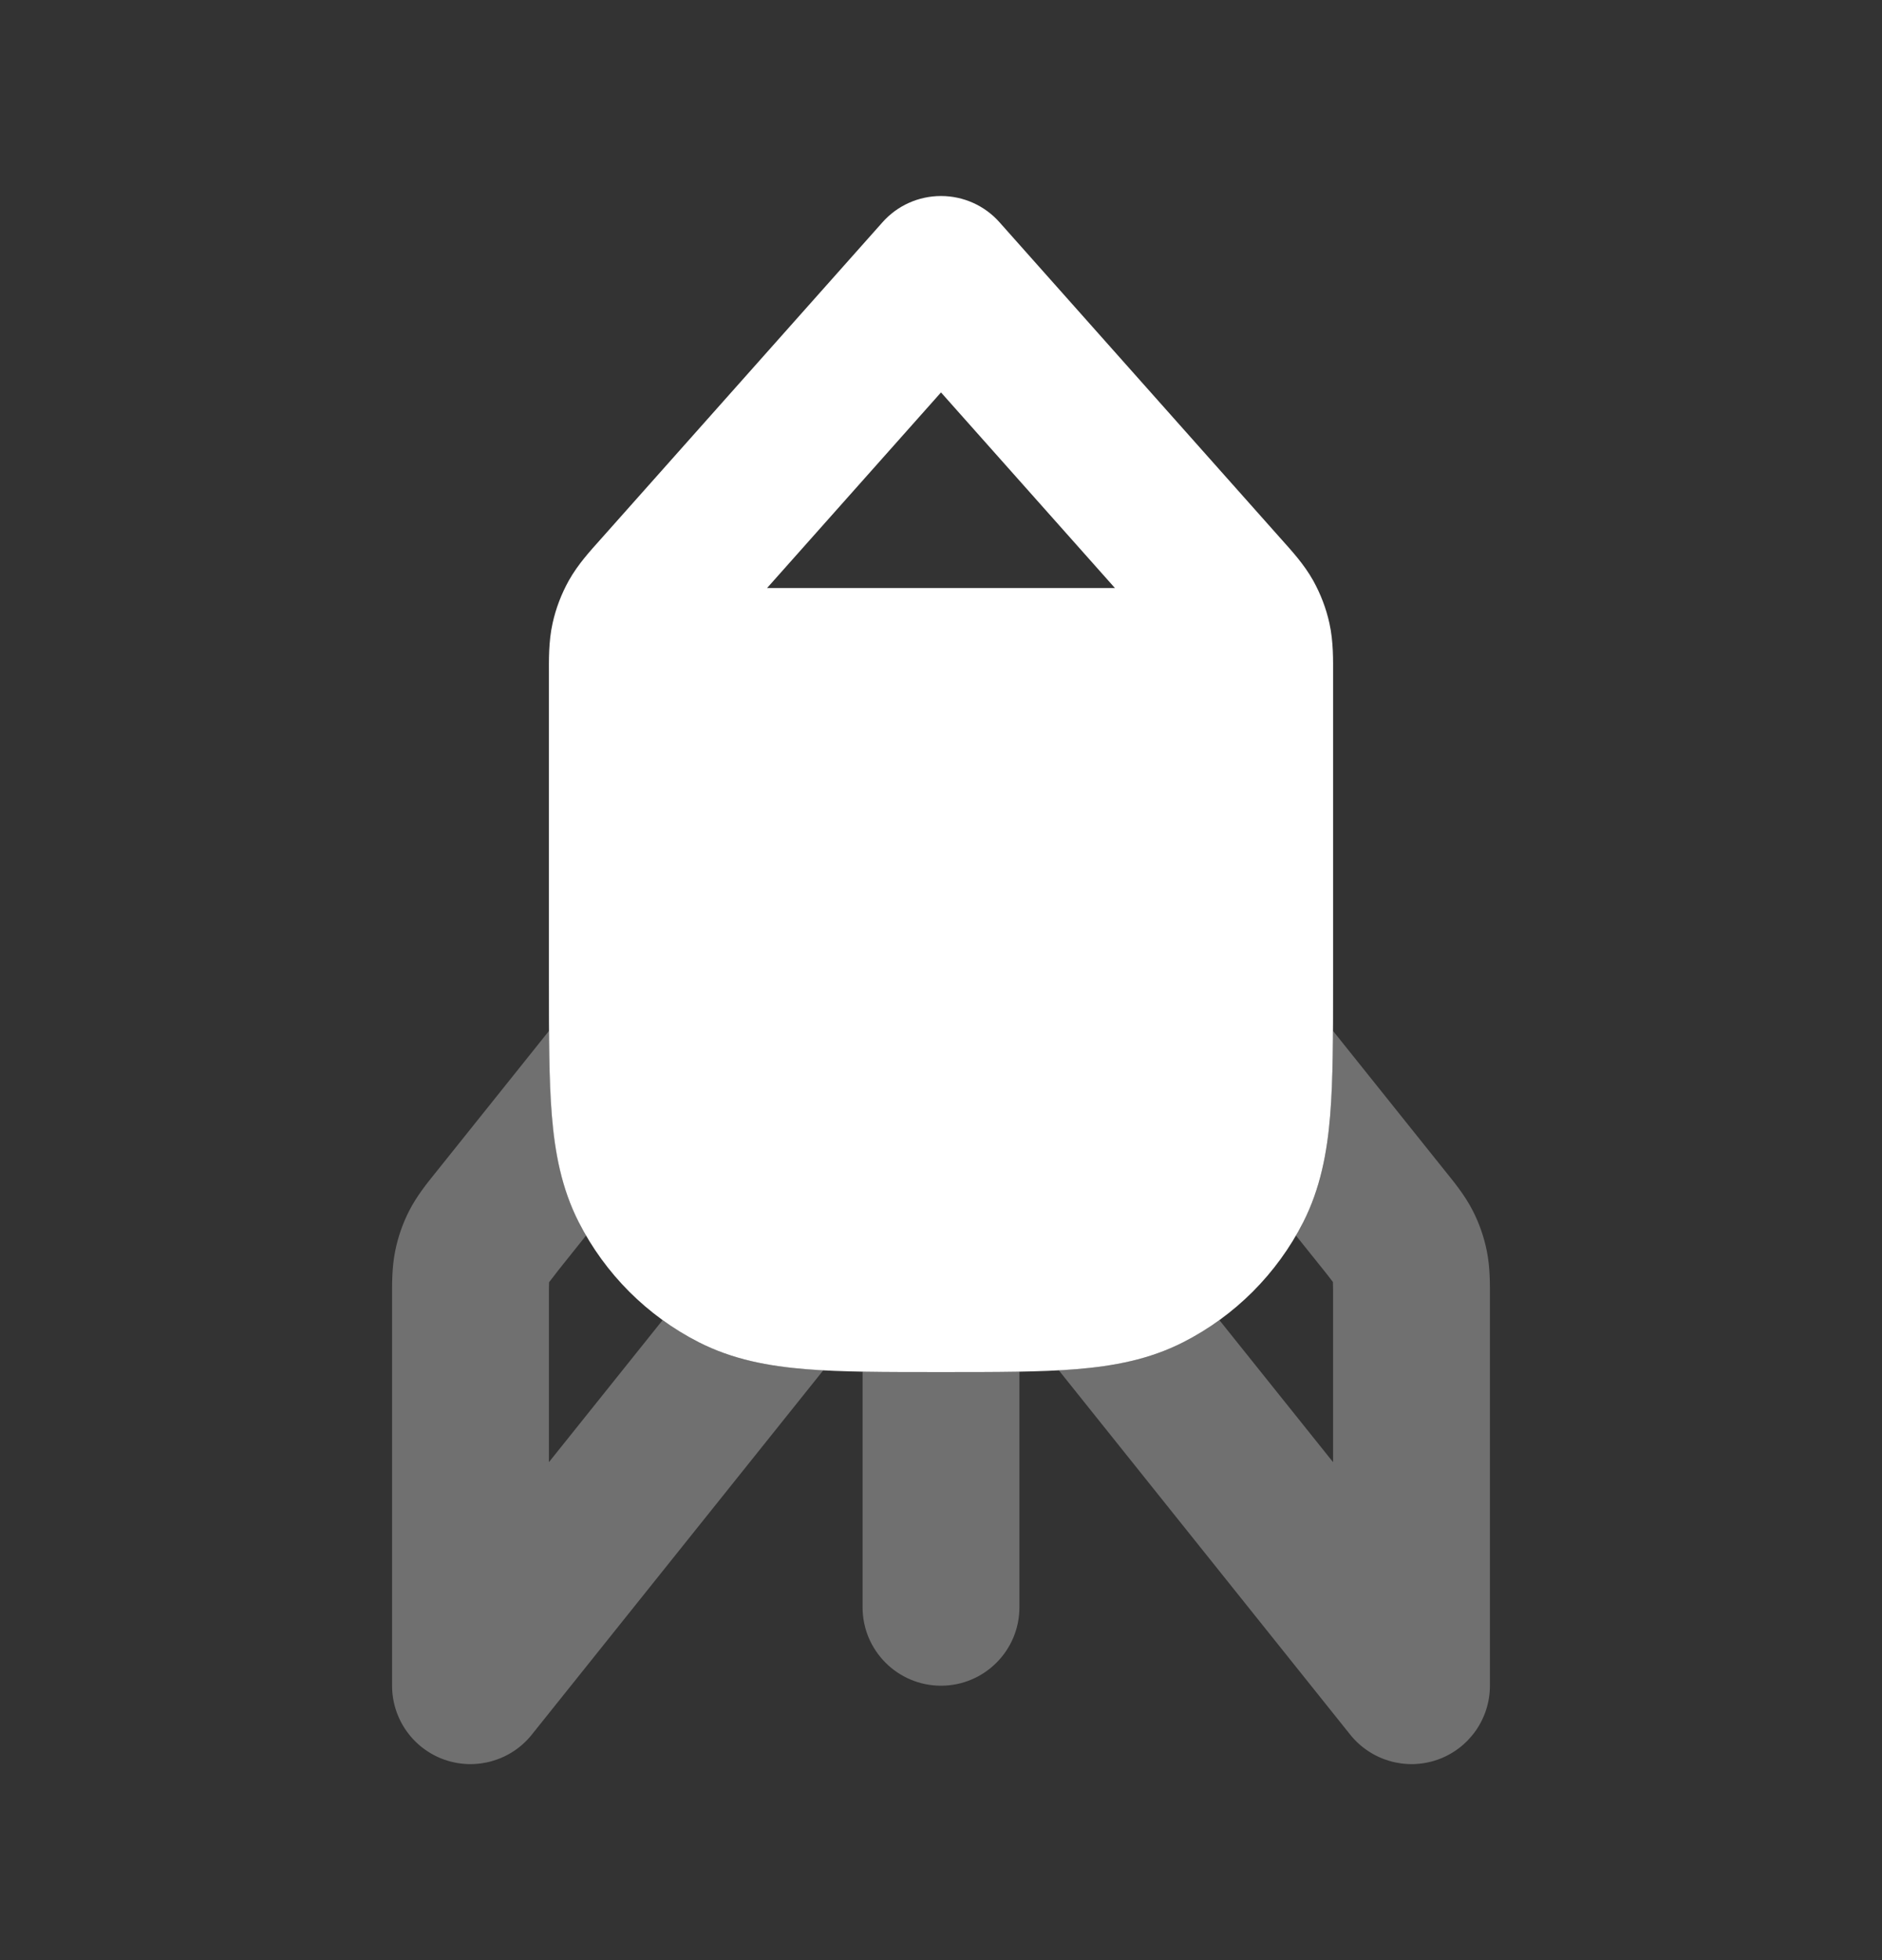
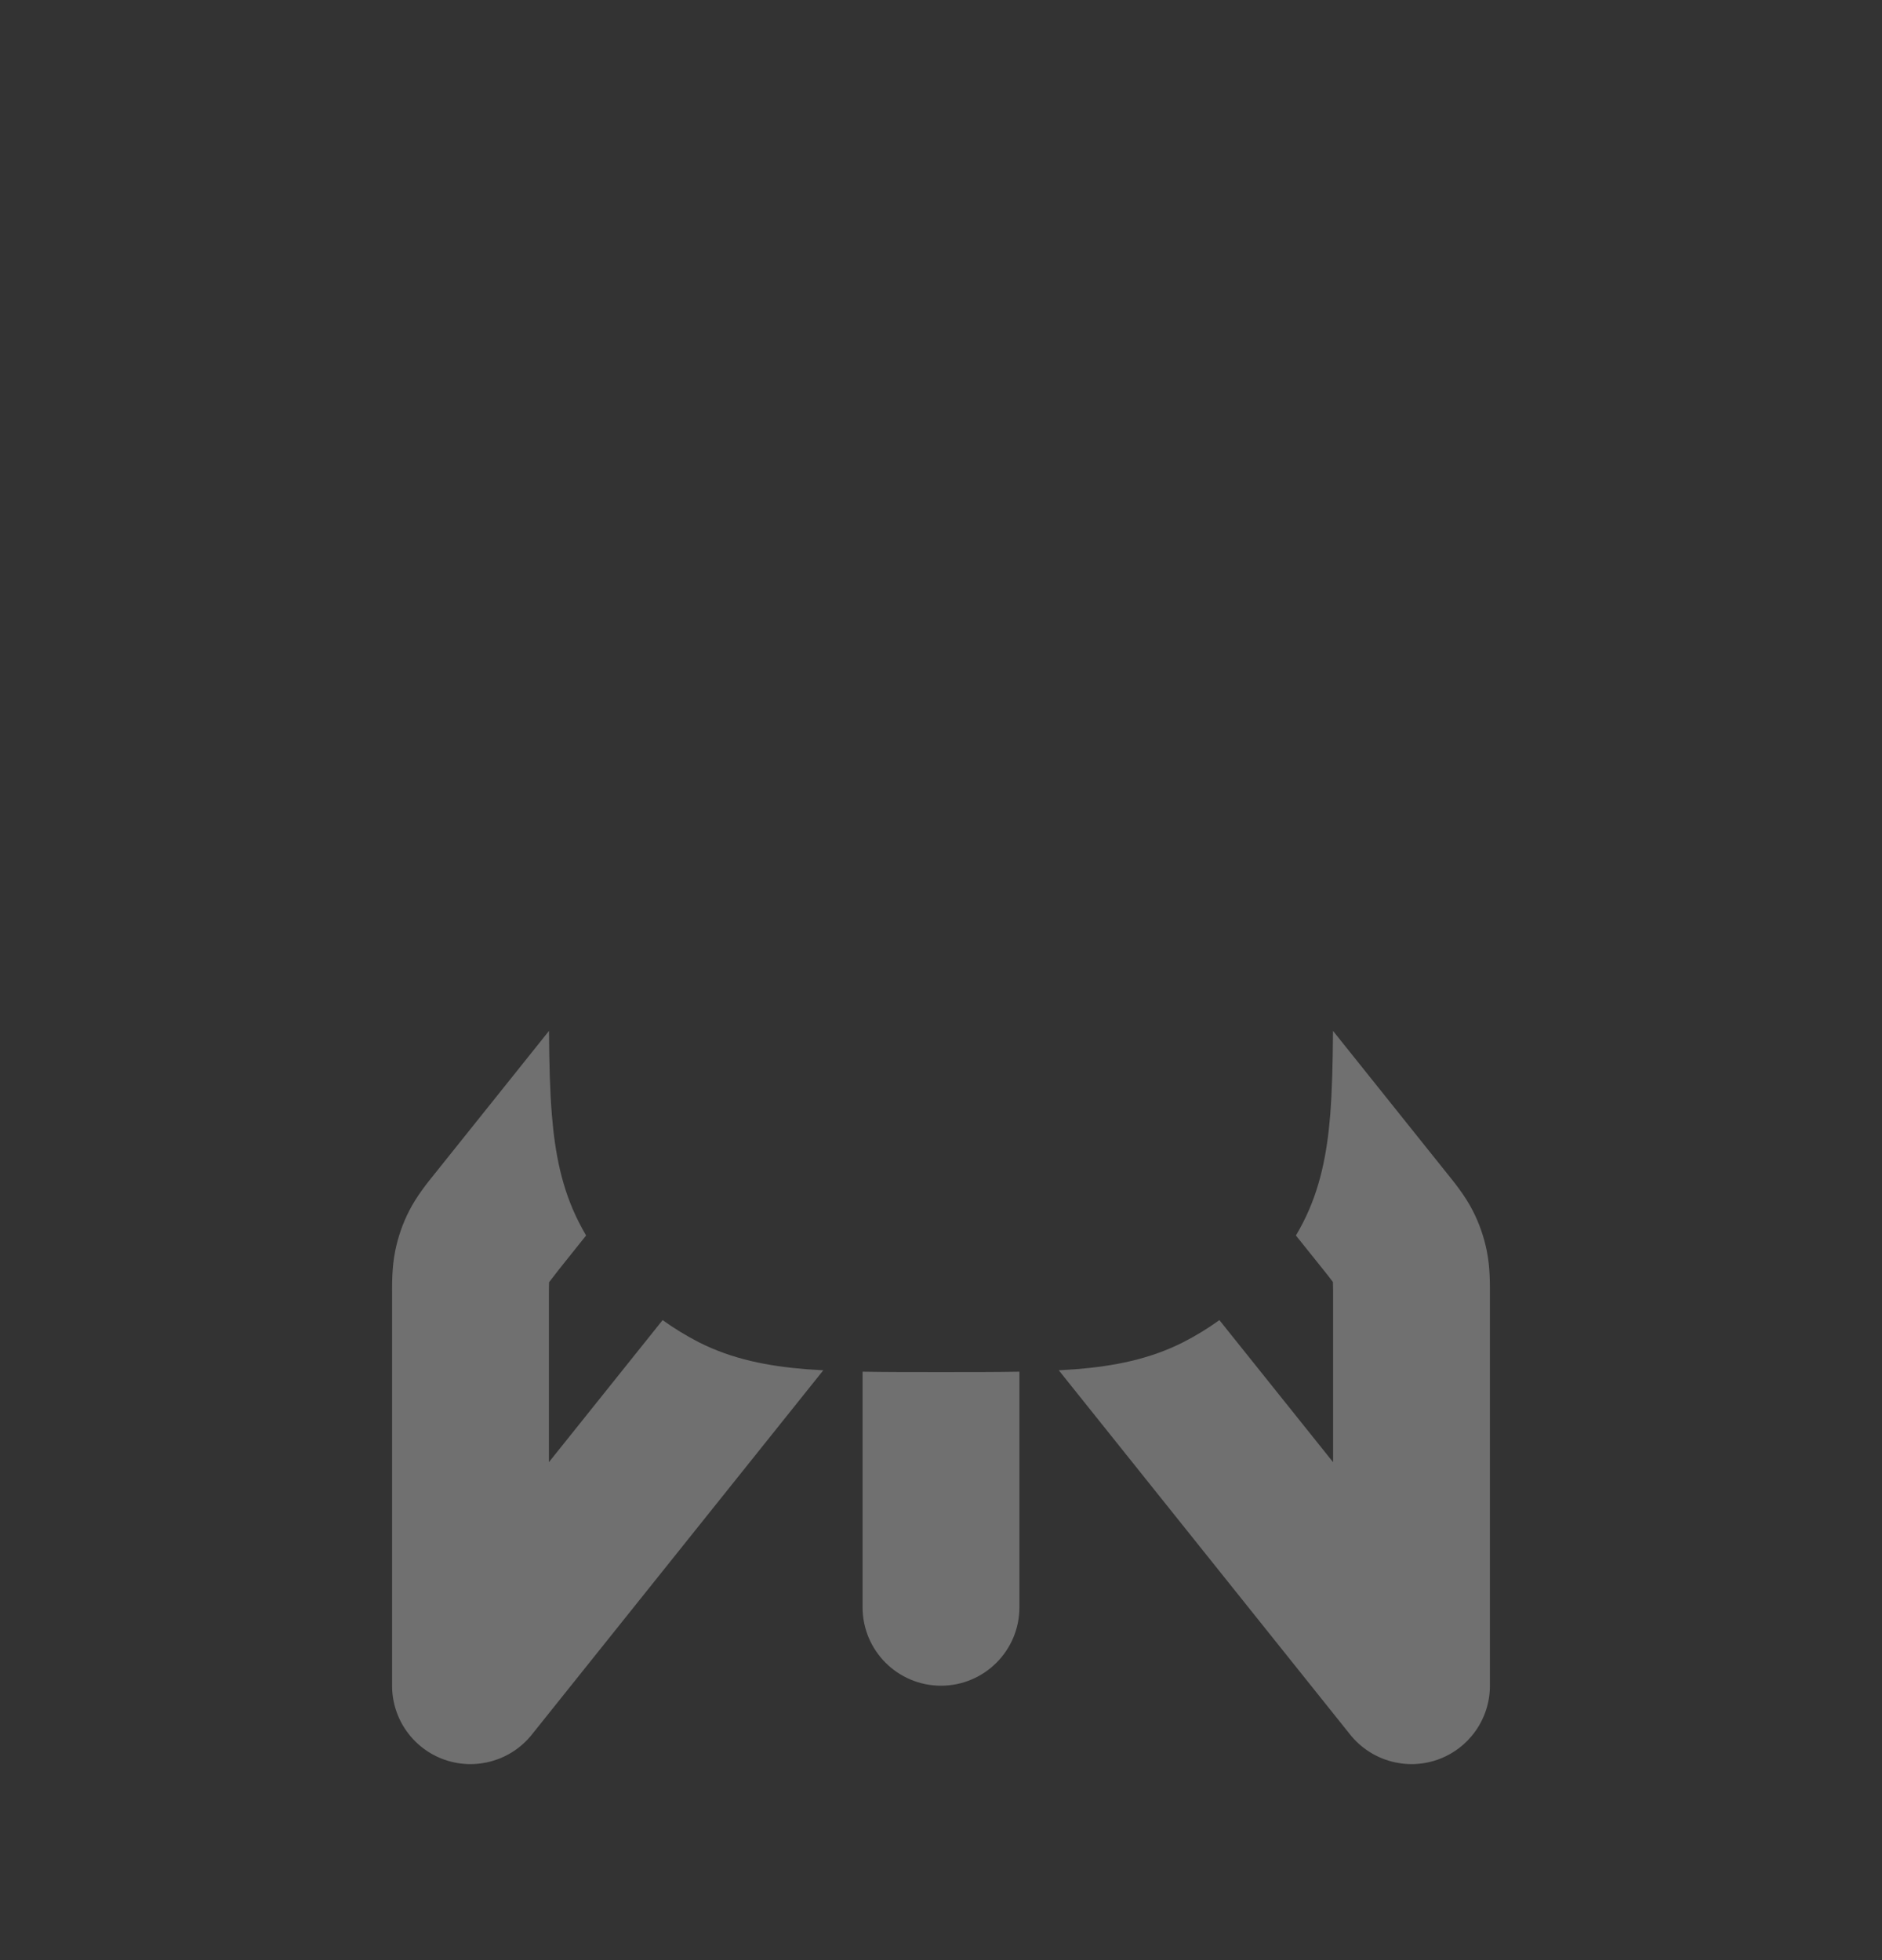
<svg xmlns="http://www.w3.org/2000/svg" width="24" height="25" viewBox="0 0 24 25" fill="none">
  <rect x="0" y="0" width="24" height="25" fill="#333333" stroke="none" />
  <g opacity="0.3">
    <path d="M7.001 13.148C6.89 13.287 6.778 13.427 6.667 13.566C6.293 14.035 5.918 14.503 5.543 14.971C5.441 15.097 5.314 15.256 5.219 15.441C5.137 15.601 5.077 15.772 5.041 15.949C4.995 16.171 5 16.393 5 16.561V21.5C5 21.925 5.268 22.303 5.669 22.444C6.07 22.584 6.516 22.456 6.781 22.125L10.499 17.477C10.422 17.473 10.348 17.468 10.277 17.463C9.798 17.424 9.343 17.338 8.911 17.119C8.75 17.036 8.596 16.942 8.45 16.837L7 18.649V16.561C7 16.45 7 16.395 7.002 16.354C7.002 16.354 7.094 16.234 7.132 16.186L7.474 15.758C7.442 15.703 7.411 15.646 7.382 15.589C7.162 15.157 7.077 14.702 7.038 14.223C7.012 13.912 7.004 13.554 7.001 13.148Z" fill="white" />
    <path d="M15.55 16.837C15.405 16.942 15.251 17.036 15.089 17.119C14.657 17.338 14.202 17.424 13.724 17.463C13.652 17.468 13.578 17.473 13.502 17.477L17.219 22.125C17.485 22.456 17.93 22.584 18.331 22.444C18.732 22.303 19 21.925 19 21.5V16.561C19 16.393 19.005 16.171 18.959 15.949C18.923 15.772 18.863 15.601 18.781 15.441C18.678 15.239 18.535 15.068 18.43 14.937L16.999 13.148C16.996 13.554 16.988 13.912 16.963 14.223C16.924 14.702 16.839 15.157 16.619 15.589C16.589 15.646 16.559 15.703 16.526 15.758L16.869 16.186C16.912 16.241 16.957 16.295 16.998 16.351C17.001 16.421 17 16.491 17 16.561V18.649L15.55 16.837Z" fill="white" />
    <path d="M13 17.495C12.709 17.5 12.389 17.5 12.04 17.5H11.96C11.611 17.5 11.291 17.5 11 17.495V20.5C11 21.052 11.448 21.5 12 21.5C12.552 21.5 13 21.052 13 20.5V17.495Z" fill="white" />
  </g>
-   <path fill-rule="evenodd" clip-rule="evenodd" d="M12 2.5C12.286 2.5 12.558 2.622 12.747 2.836L16.343 6.881C16.464 7.017 16.628 7.193 16.747 7.406C16.841 7.576 16.911 7.758 16.953 7.948C17.006 8.186 17 8.427 17 8.608V12.54C17 13.206 17 13.765 16.963 14.223C16.924 14.702 16.838 15.157 16.619 15.589C16.283 16.247 15.748 16.783 15.089 17.119C14.657 17.339 14.202 17.424 13.723 17.463C13.265 17.5 12.706 17.5 12.04 17.5H11.96C11.294 17.5 10.734 17.5 10.277 17.463C9.798 17.424 9.343 17.339 8.911 17.119C8.252 16.783 7.717 16.247 7.381 15.589C7.161 15.157 7.076 14.702 7.037 14.223C7 13.766 7 13.206 7 12.54L7 8.608C7 8.427 6.994 8.186 7.047 7.948C7.089 7.758 7.159 7.576 7.253 7.406C7.372 7.193 7.536 7.017 7.657 6.881L11.253 2.836C11.442 2.622 11.714 2.5 12 2.5ZM14.218 7.5L12 5.005L9.782 7.5H14.218Z" fill="white" />
</svg>